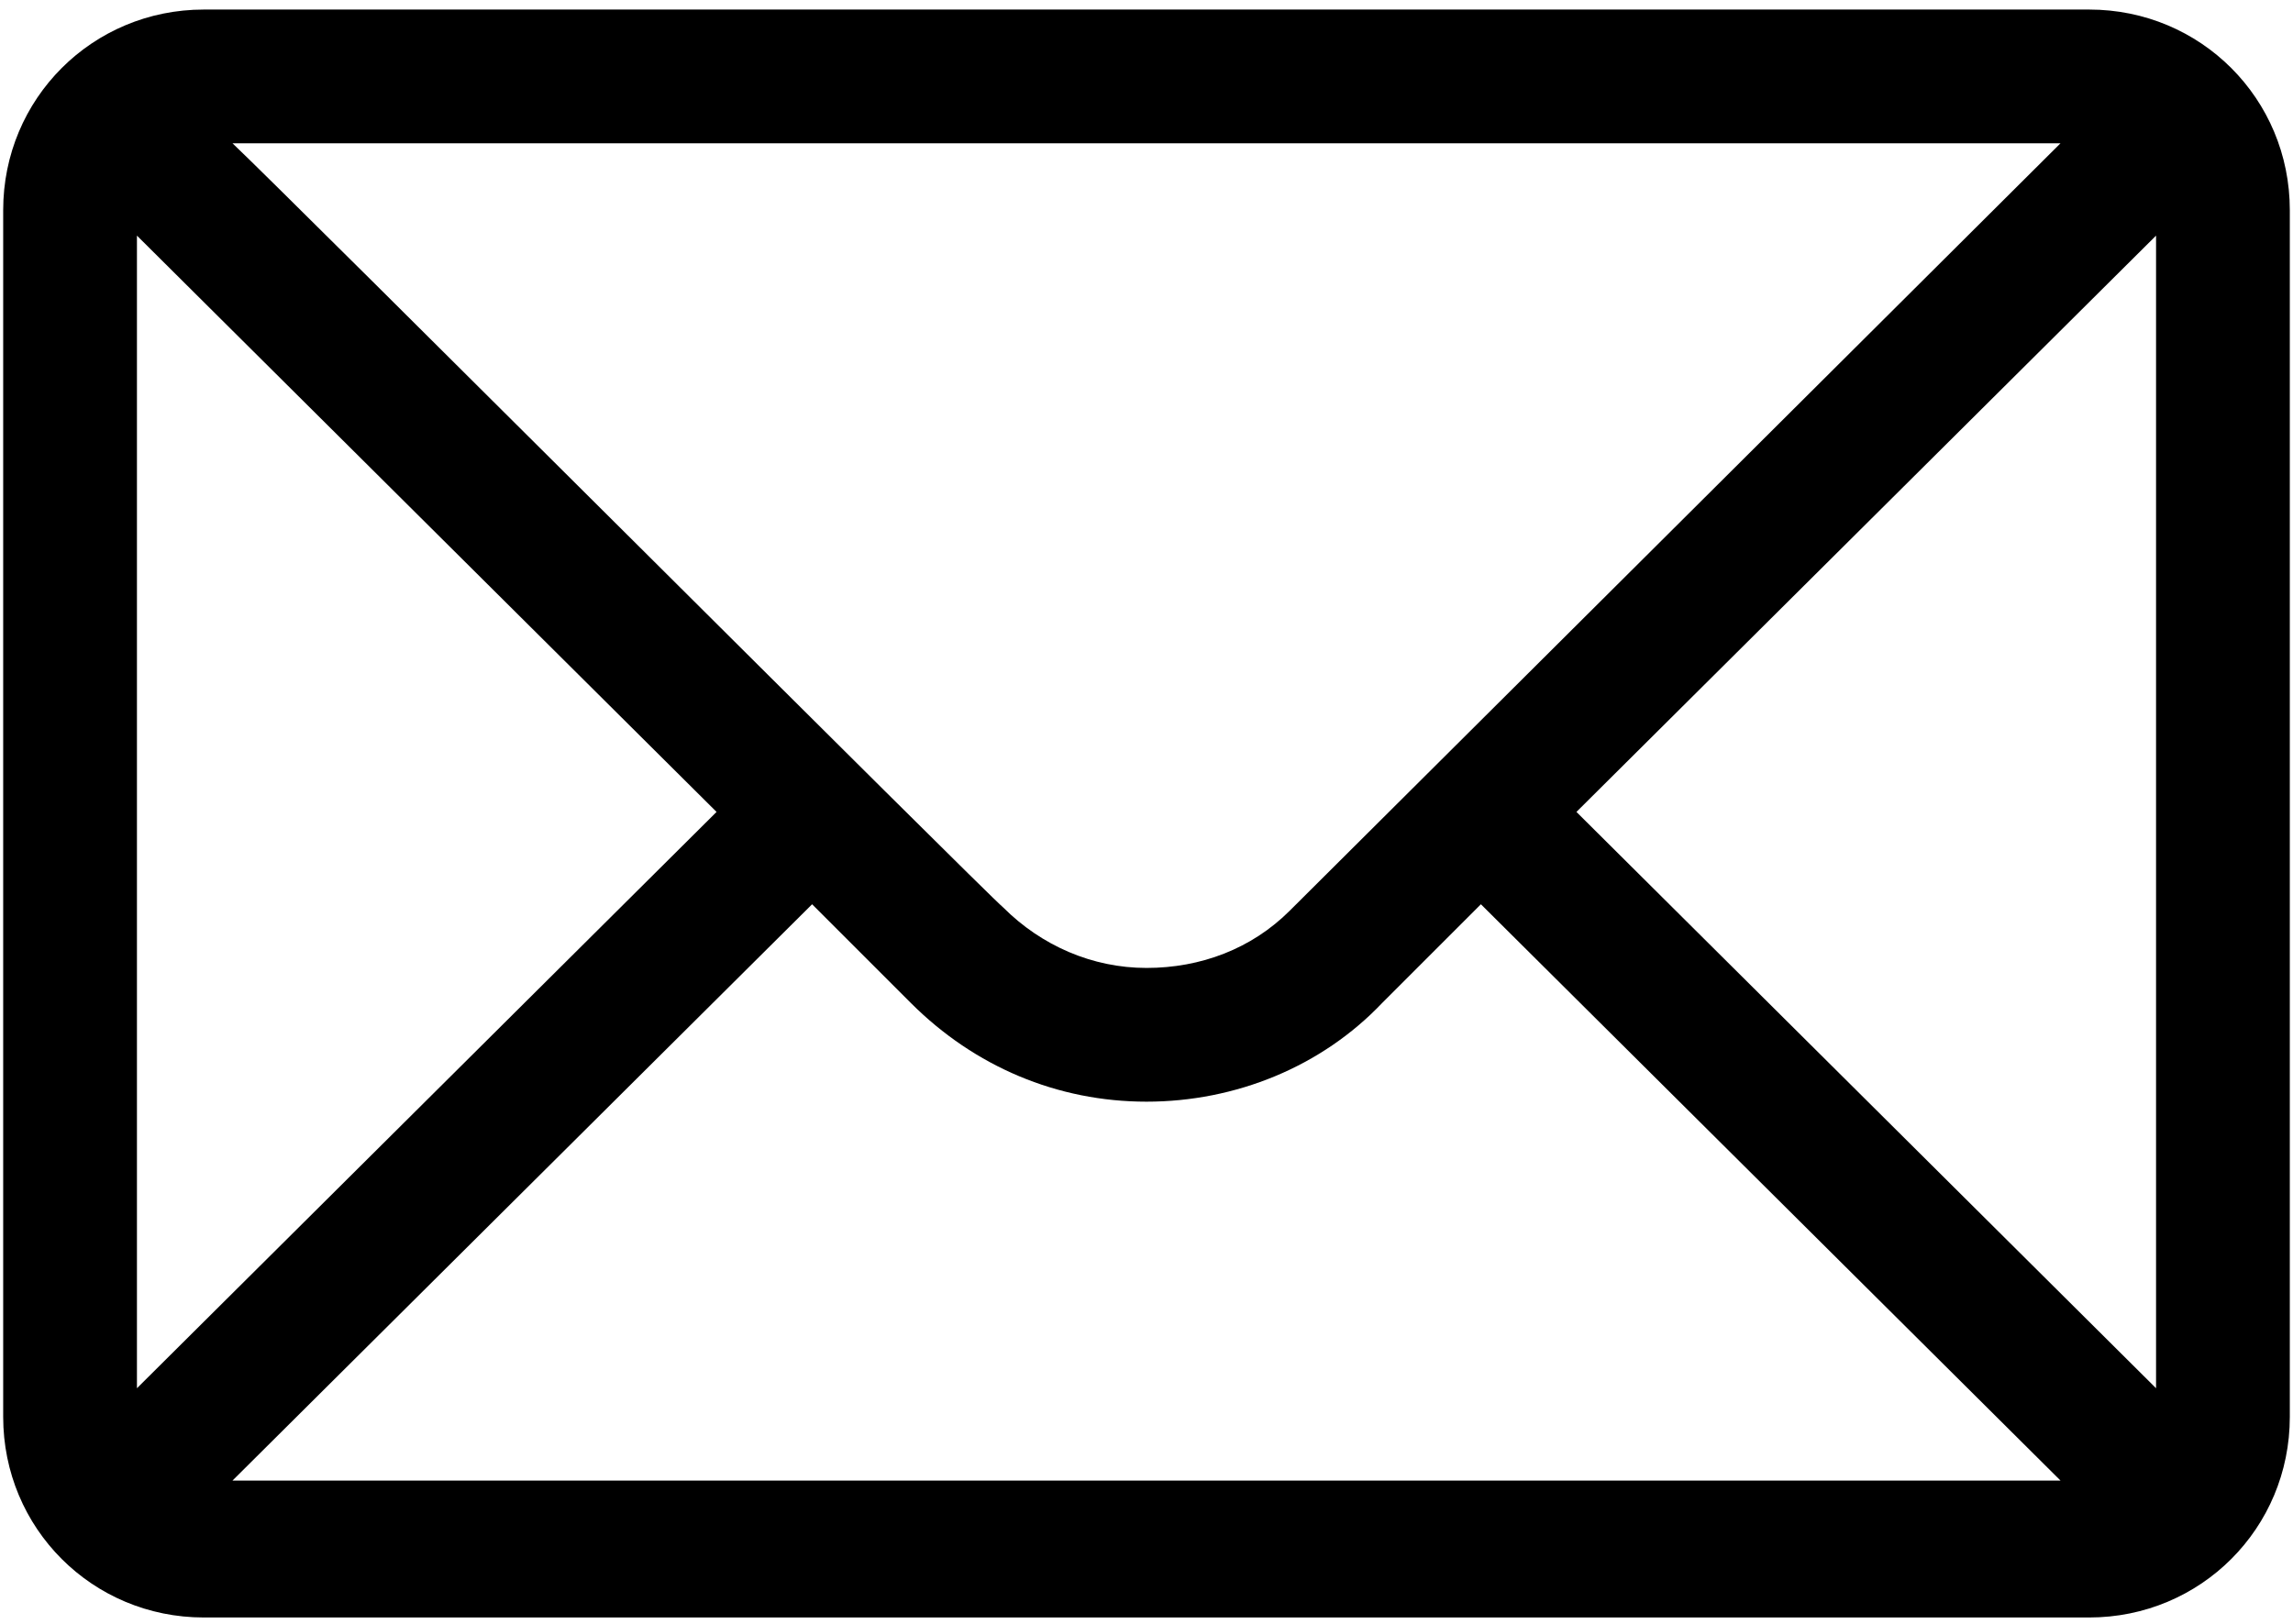
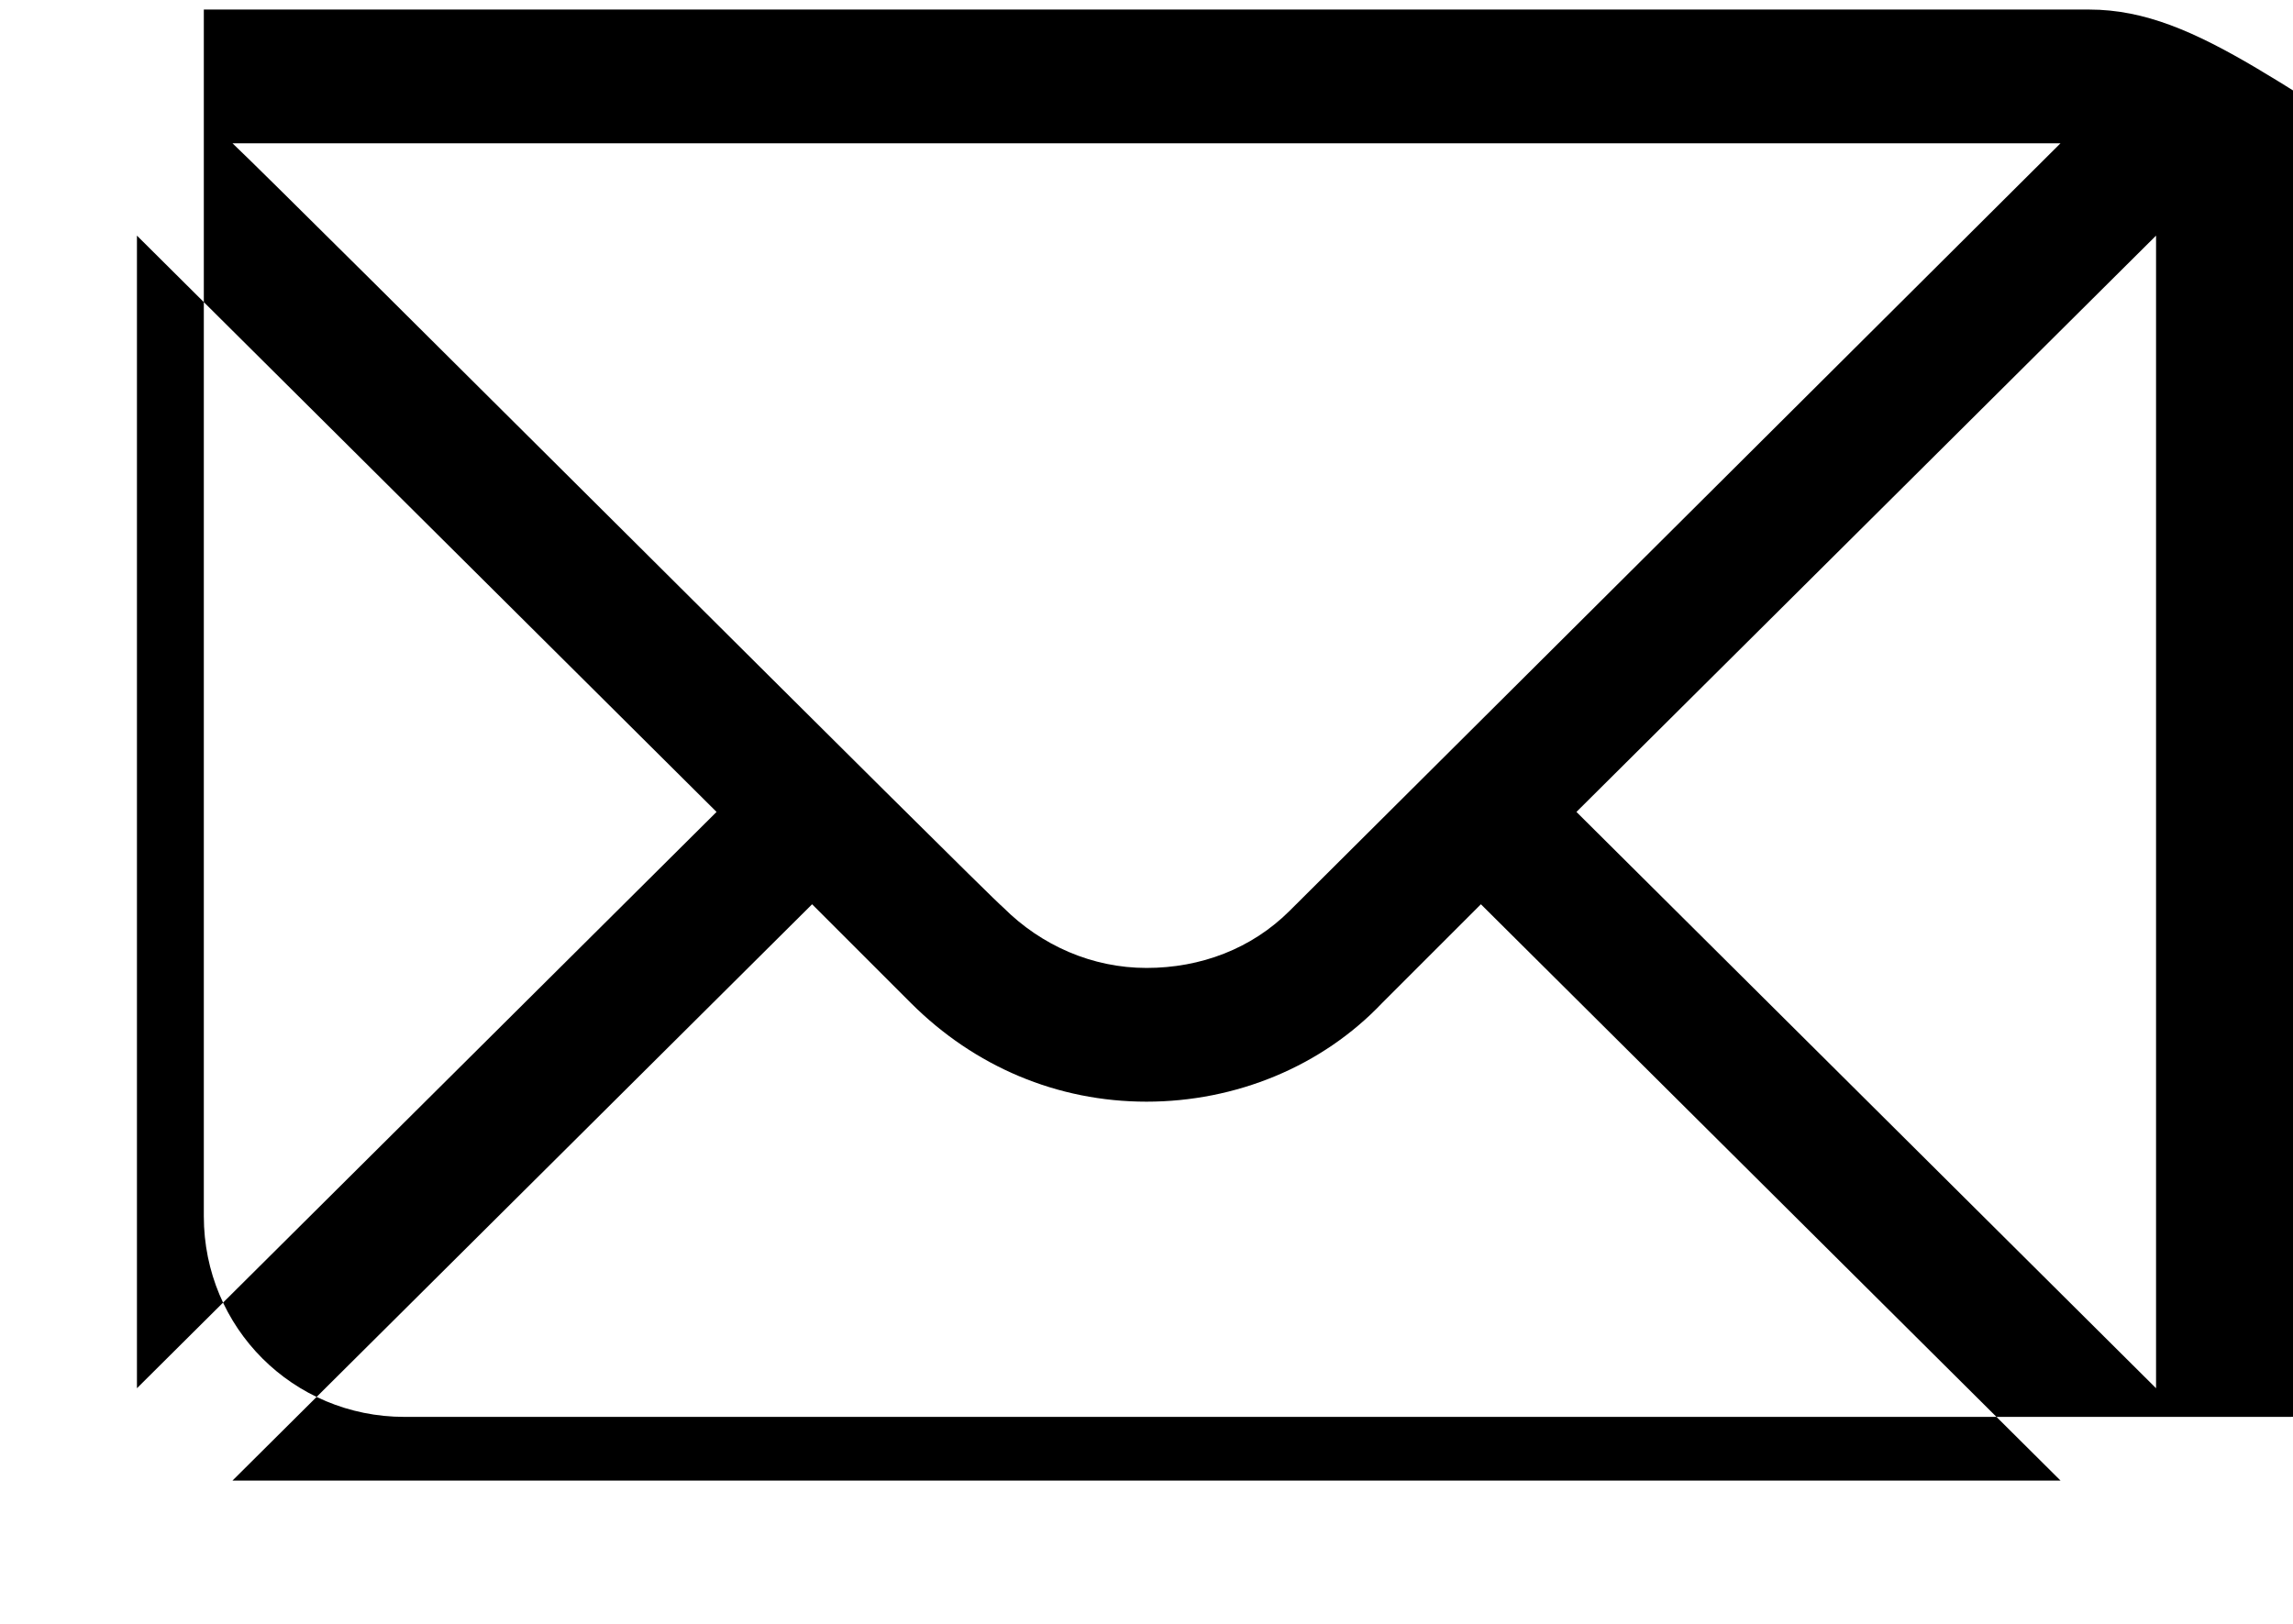
<svg xmlns="http://www.w3.org/2000/svg" version="1.1" id="Layer_1" x="0px" y="0px" width="72px" height="51px" viewBox="0 0 72 51" style="enable-background:new 0 0 72 51;" xml:space="preserve">
  <style type="text/css">
	.Drop_x0020_Shadow{fill:none;}
	.Outer_x0020_Glow_x0020_5_x0020_pt{fill:none;}
	.Blue_x0020_Neon{fill:none;stroke:#8AACDA;stroke-width:7;stroke-linecap:round;stroke-linejoin:round;}
	.Chrome_x0020_Highlight{fill:url(#SVGID_1_);stroke:#FFFFFF;stroke-width:0.363;stroke-miterlimit:1;}
	.Jive_GS{fill:#FFDD00;}
	.Alyssa_GS{fill:#A6D0E4;}
</style>
  <linearGradient id="SVGID_1_" gradientUnits="userSpaceOnUse" x1="0" y1="0" x2="4.489659e-011" y2="-1">
    <stop offset="0" style="stop-color:#656565" />
    <stop offset="0.618" style="stop-color:#1B1B1B" />
    <stop offset="0.629" style="stop-color:#545454" />
    <stop offset="0.983" style="stop-color:#3E3E3E" />
  </linearGradient>
  <g>
    <g>
-       <path d="M65.6,0.3H6.4c-3.5,0-6.3,2.8-6.3,6.3v37.9c0,3.5,2.8,6.3,6.3,6.3h59.2c3.5,0,6.3-2.8,6.3-6.3V6.6    C71.9,3.1,69.1,0.3,65.6,0.3z M64.7,4.5c-1.3,1.3-23.5,23.4-24.2,24.1c-1.2,1.2-2.8,1.8-4.5,1.8s-3.3-0.7-4.5-1.9    C31,28.1,9.1,6.2,7.3,4.5H64.7z M4.3,43.6V7.4l18.2,18.1L4.3,43.6z M7.3,46.5l18.2-18.1l3.1,3.1c2,2,4.6,3.1,7.4,3.1    s5.5-1.1,7.4-3.1l3.1-3.1l18.2,18.1H7.3z M67.7,43.6L49.5,25.5L67.7,7.4V43.6z" />
+       <path d="M65.6,0.3H6.4v37.9c0,3.5,2.8,6.3,6.3,6.3h59.2c3.5,0,6.3-2.8,6.3-6.3V6.6    C71.9,3.1,69.1,0.3,65.6,0.3z M64.7,4.5c-1.3,1.3-23.5,23.4-24.2,24.1c-1.2,1.2-2.8,1.8-4.5,1.8s-3.3-0.7-4.5-1.9    C31,28.1,9.1,6.2,7.3,4.5H64.7z M4.3,43.6V7.4l18.2,18.1L4.3,43.6z M7.3,46.5l18.2-18.1l3.1,3.1c2,2,4.6,3.1,7.4,3.1    s5.5-1.1,7.4-3.1l3.1-3.1l18.2,18.1H7.3z M67.7,43.6L49.5,25.5L67.7,7.4V43.6z" />
    </g>
  </g>
</svg>